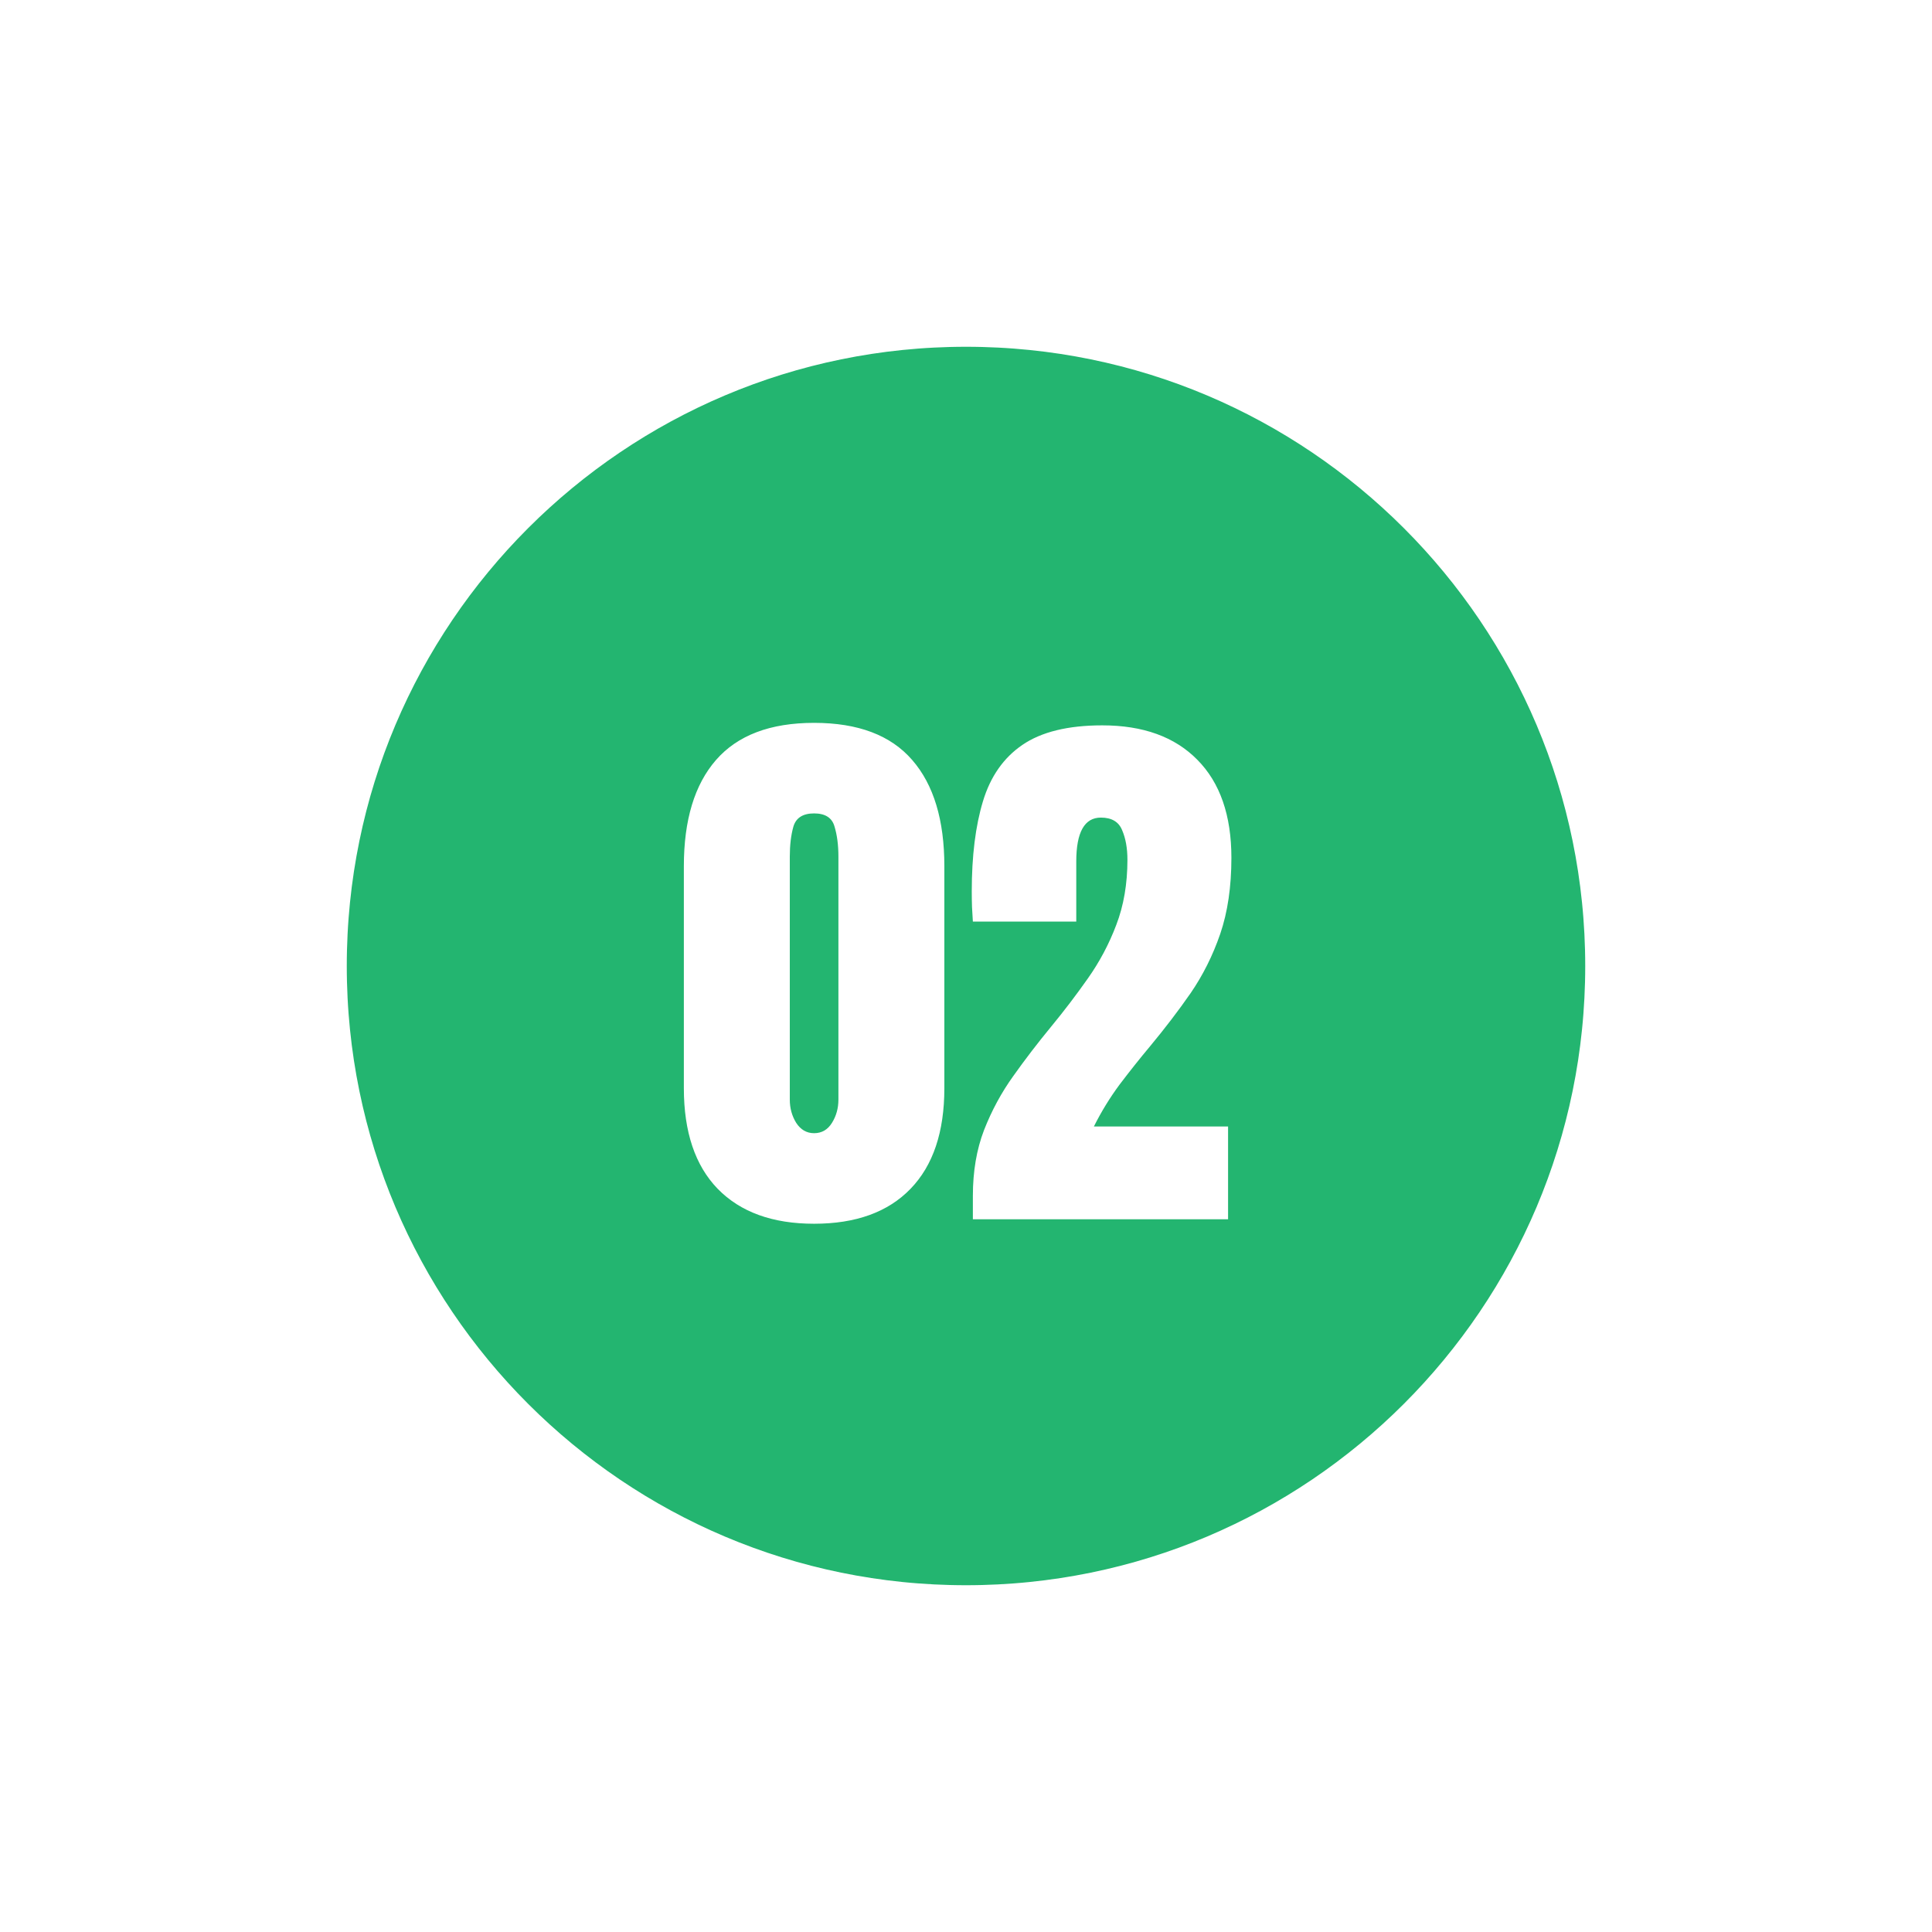
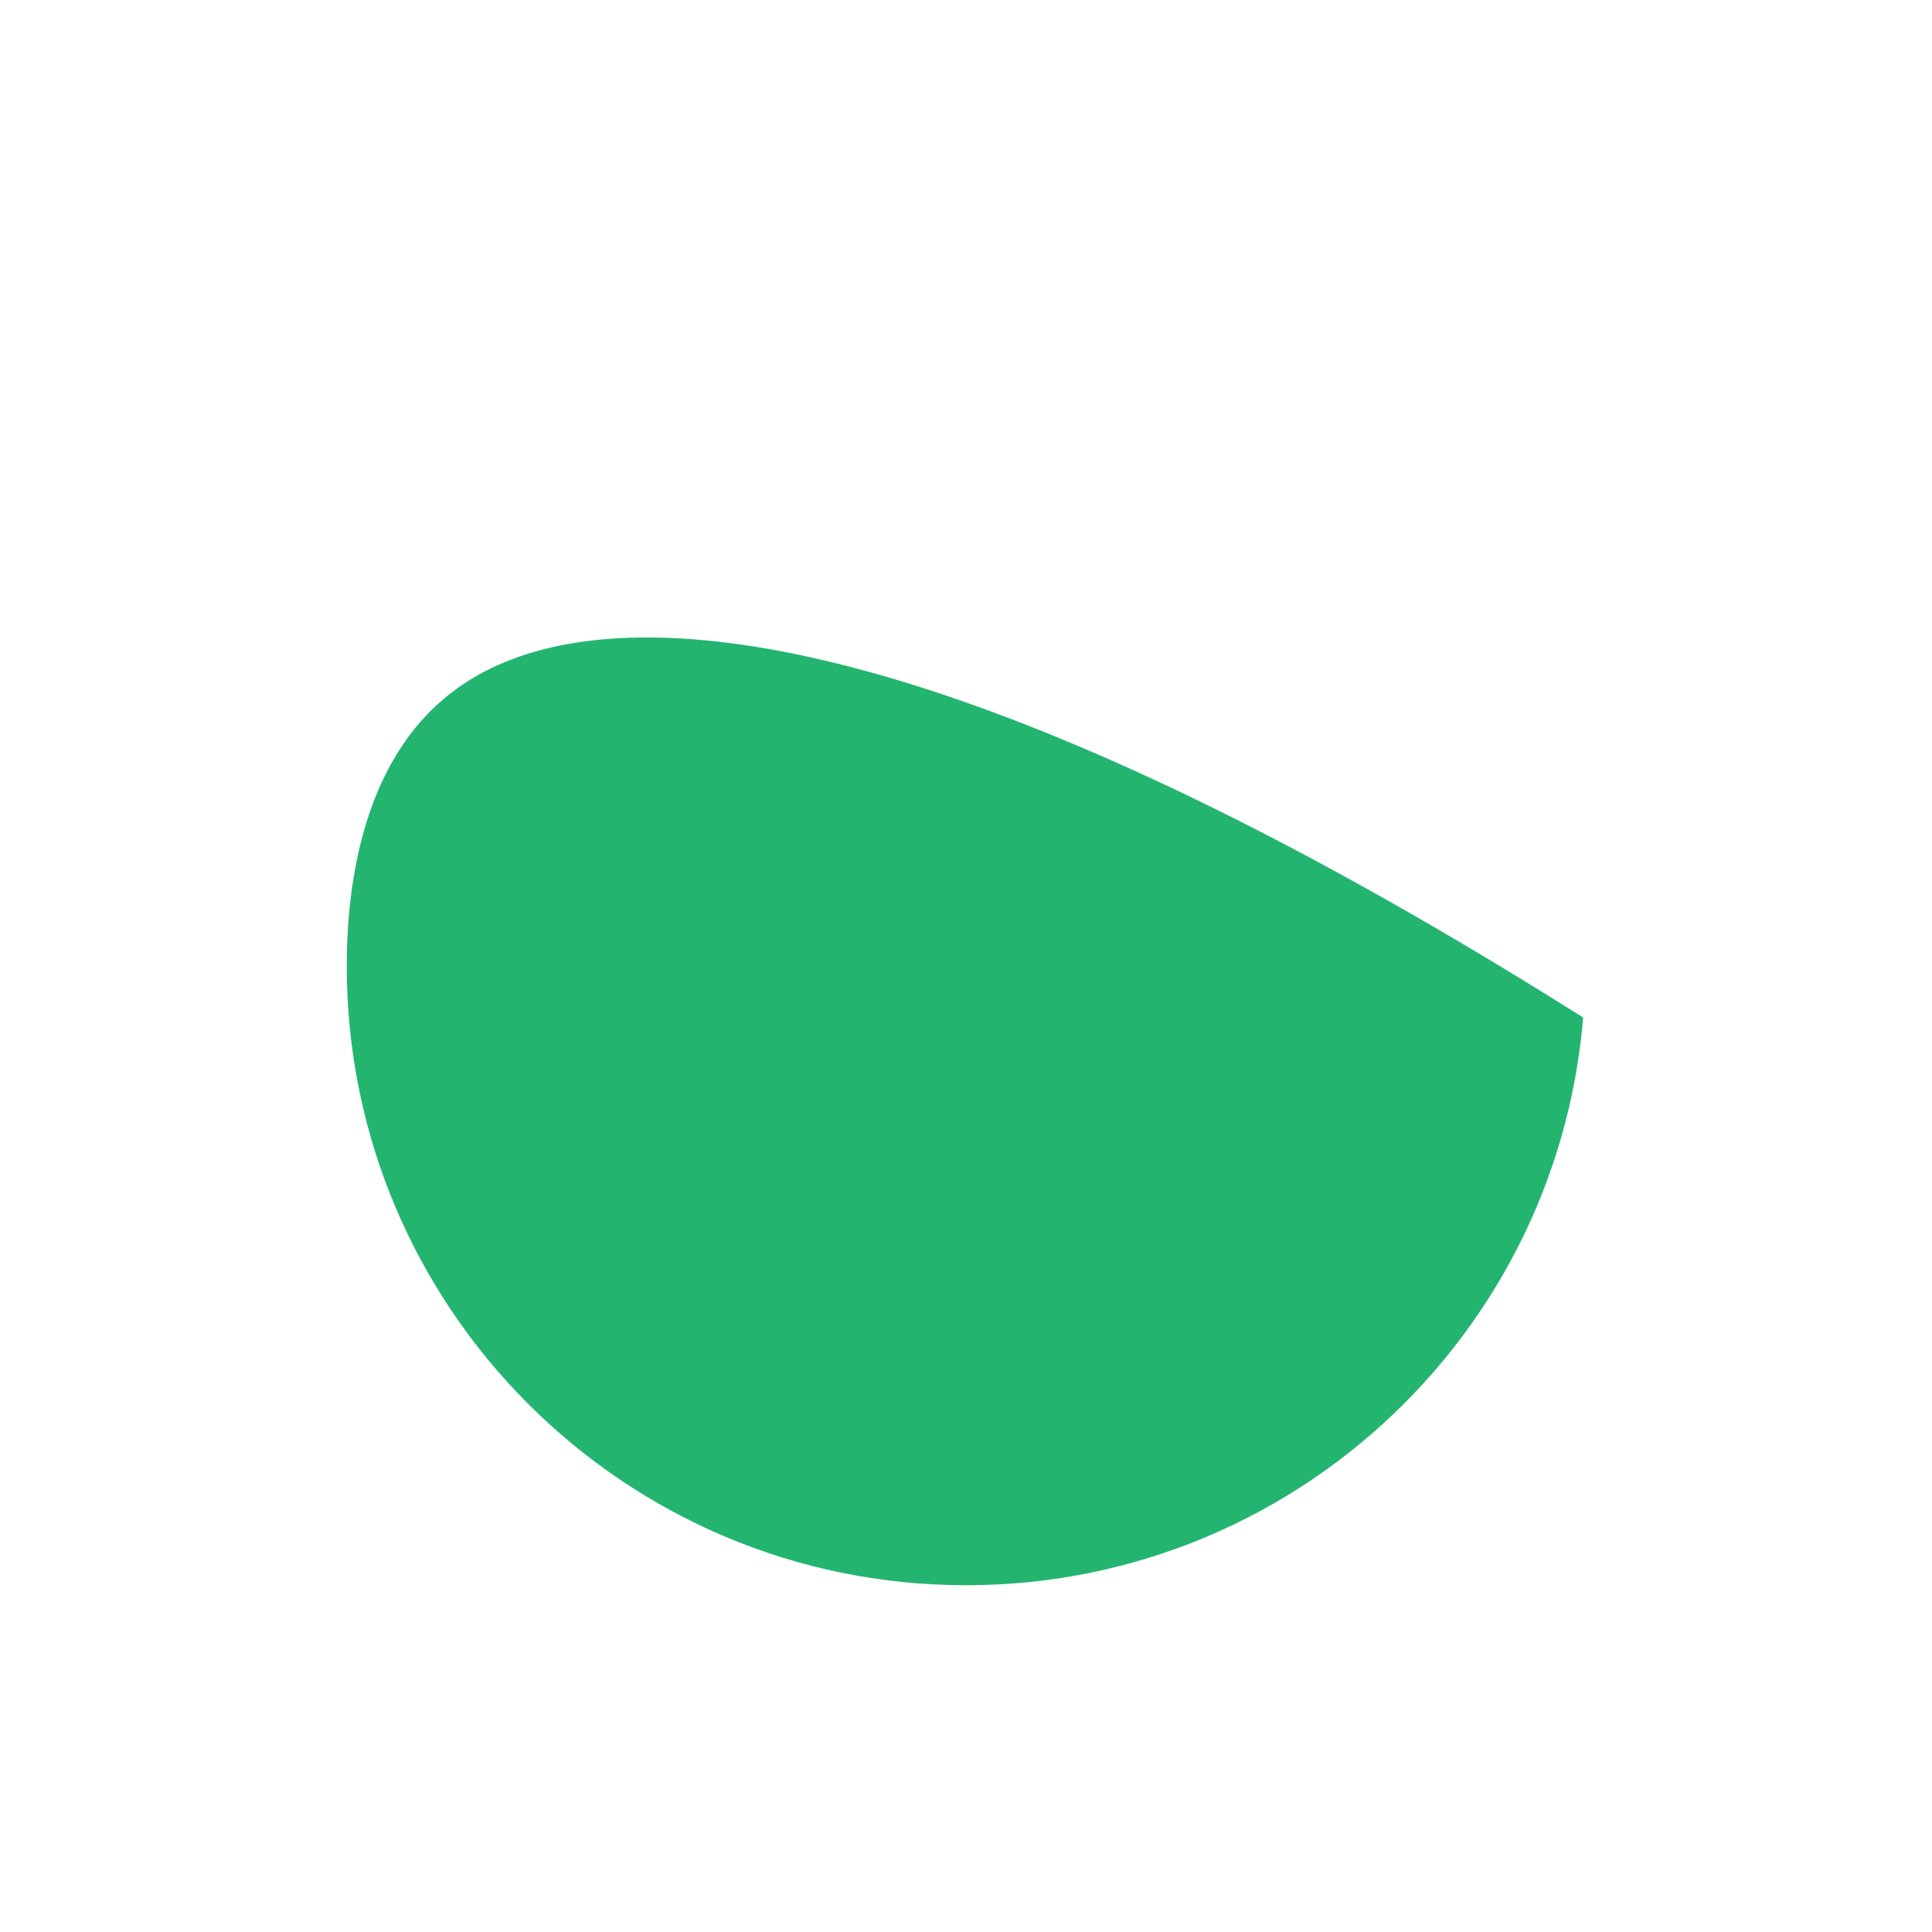
<svg xmlns="http://www.w3.org/2000/svg" width="54" height="54" viewBox="0 0 54 54" fill="none">
  <g filter="url(#filter0_d_392_15423)">
-     <path d="M27 43C38.046 43 47 34.046 47 23C47 11.954 38.046 3 27 3C15.954 3 7 11.954 7 23C7 34.046 15.954 43 27 43Z" fill="#23B570" stroke="white" stroke-width="5.385" stroke-miterlimit="10" />
-     <path d="M22.754 30.204C21.593 30.204 20.695 29.879 20.059 29.227C19.429 28.576 19.114 27.639 19.114 26.415V20.212C19.114 18.92 19.413 17.931 20.012 17.243C20.616 16.55 21.53 16.204 22.754 16.204C23.983 16.204 24.898 16.55 25.497 17.243C26.096 17.931 26.395 18.92 26.395 20.212V26.415C26.395 27.639 26.08 28.576 25.45 29.227C24.82 29.879 23.921 30.204 22.754 30.204ZM22.754 27.673C22.968 27.673 23.135 27.576 23.254 27.384C23.374 27.191 23.434 26.975 23.434 26.735V19.946C23.434 19.623 23.398 19.342 23.325 19.102C23.257 18.858 23.067 18.735 22.754 18.735C22.442 18.735 22.249 18.858 22.176 19.102C22.108 19.342 22.075 19.623 22.075 19.946V26.735C22.075 26.975 22.135 27.191 22.254 27.384C22.379 27.576 22.546 27.673 22.754 27.673ZM27.192 30.079V29.423C27.192 28.741 27.296 28.129 27.504 27.587C27.718 27.04 27.991 26.535 28.325 26.071C28.658 25.602 29.01 25.144 29.379 24.696C29.739 24.259 30.08 23.811 30.403 23.352C30.731 22.889 30.997 22.389 31.2 21.852C31.408 21.311 31.512 20.704 31.512 20.032C31.512 19.709 31.463 19.433 31.364 19.204C31.27 18.97 31.072 18.852 30.77 18.852C30.312 18.852 30.082 19.261 30.082 20.079V21.759H27.192C27.187 21.639 27.179 21.504 27.168 21.352C27.163 21.201 27.161 21.056 27.161 20.915C27.161 19.925 27.265 19.087 27.473 18.399C27.681 17.707 28.049 17.181 28.575 16.821C29.106 16.457 29.851 16.274 30.809 16.274C31.95 16.274 32.835 16.595 33.465 17.235C34.101 17.876 34.418 18.79 34.418 19.977C34.418 20.785 34.314 21.493 34.106 22.102C33.898 22.707 33.621 23.259 33.278 23.759C32.934 24.254 32.556 24.748 32.145 25.243C31.853 25.592 31.57 25.949 31.293 26.314C31.023 26.678 30.783 27.069 30.575 27.485H34.325V30.079H27.192Z" fill="white" />
+     <path d="M27 43C38.046 43 47 34.046 47 23C15.954 3 7 11.954 7 23C7 34.046 15.954 43 27 43Z" fill="#23B570" stroke="white" stroke-width="5.385" stroke-miterlimit="10" />
  </g>
  <defs>
    <filter id="filter0_d_392_15423" x="0.307" y="0.307" width="53.386" height="53.386" filterUnits="userSpaceOnUse" color-interpolation-filters="sRGB">
      <feFlood flood-opacity="0" result="BackgroundImageFix" />
      <feColorMatrix in="SourceAlpha" type="matrix" values="0 0 0 0 0 0 0 0 0 0 0 0 0 0 0 0 0 0 127 0" result="hardAlpha" />
      <feOffset dy="4" />
      <feGaussianBlur stdDeviation="2" />
      <feComposite in2="hardAlpha" operator="out" />
      <feColorMatrix type="matrix" values="0 0 0 0 0 0 0 0 0 0 0 0 0 0 0 0 0 0 0.08 0" />
      <feBlend mode="normal" in2="BackgroundImageFix" result="effect1_dropShadow_392_15423" />
      <feBlend mode="normal" in="SourceGraphic" in2="effect1_dropShadow_392_15423" result="shape" />
    </filter>
  </defs>
</svg>